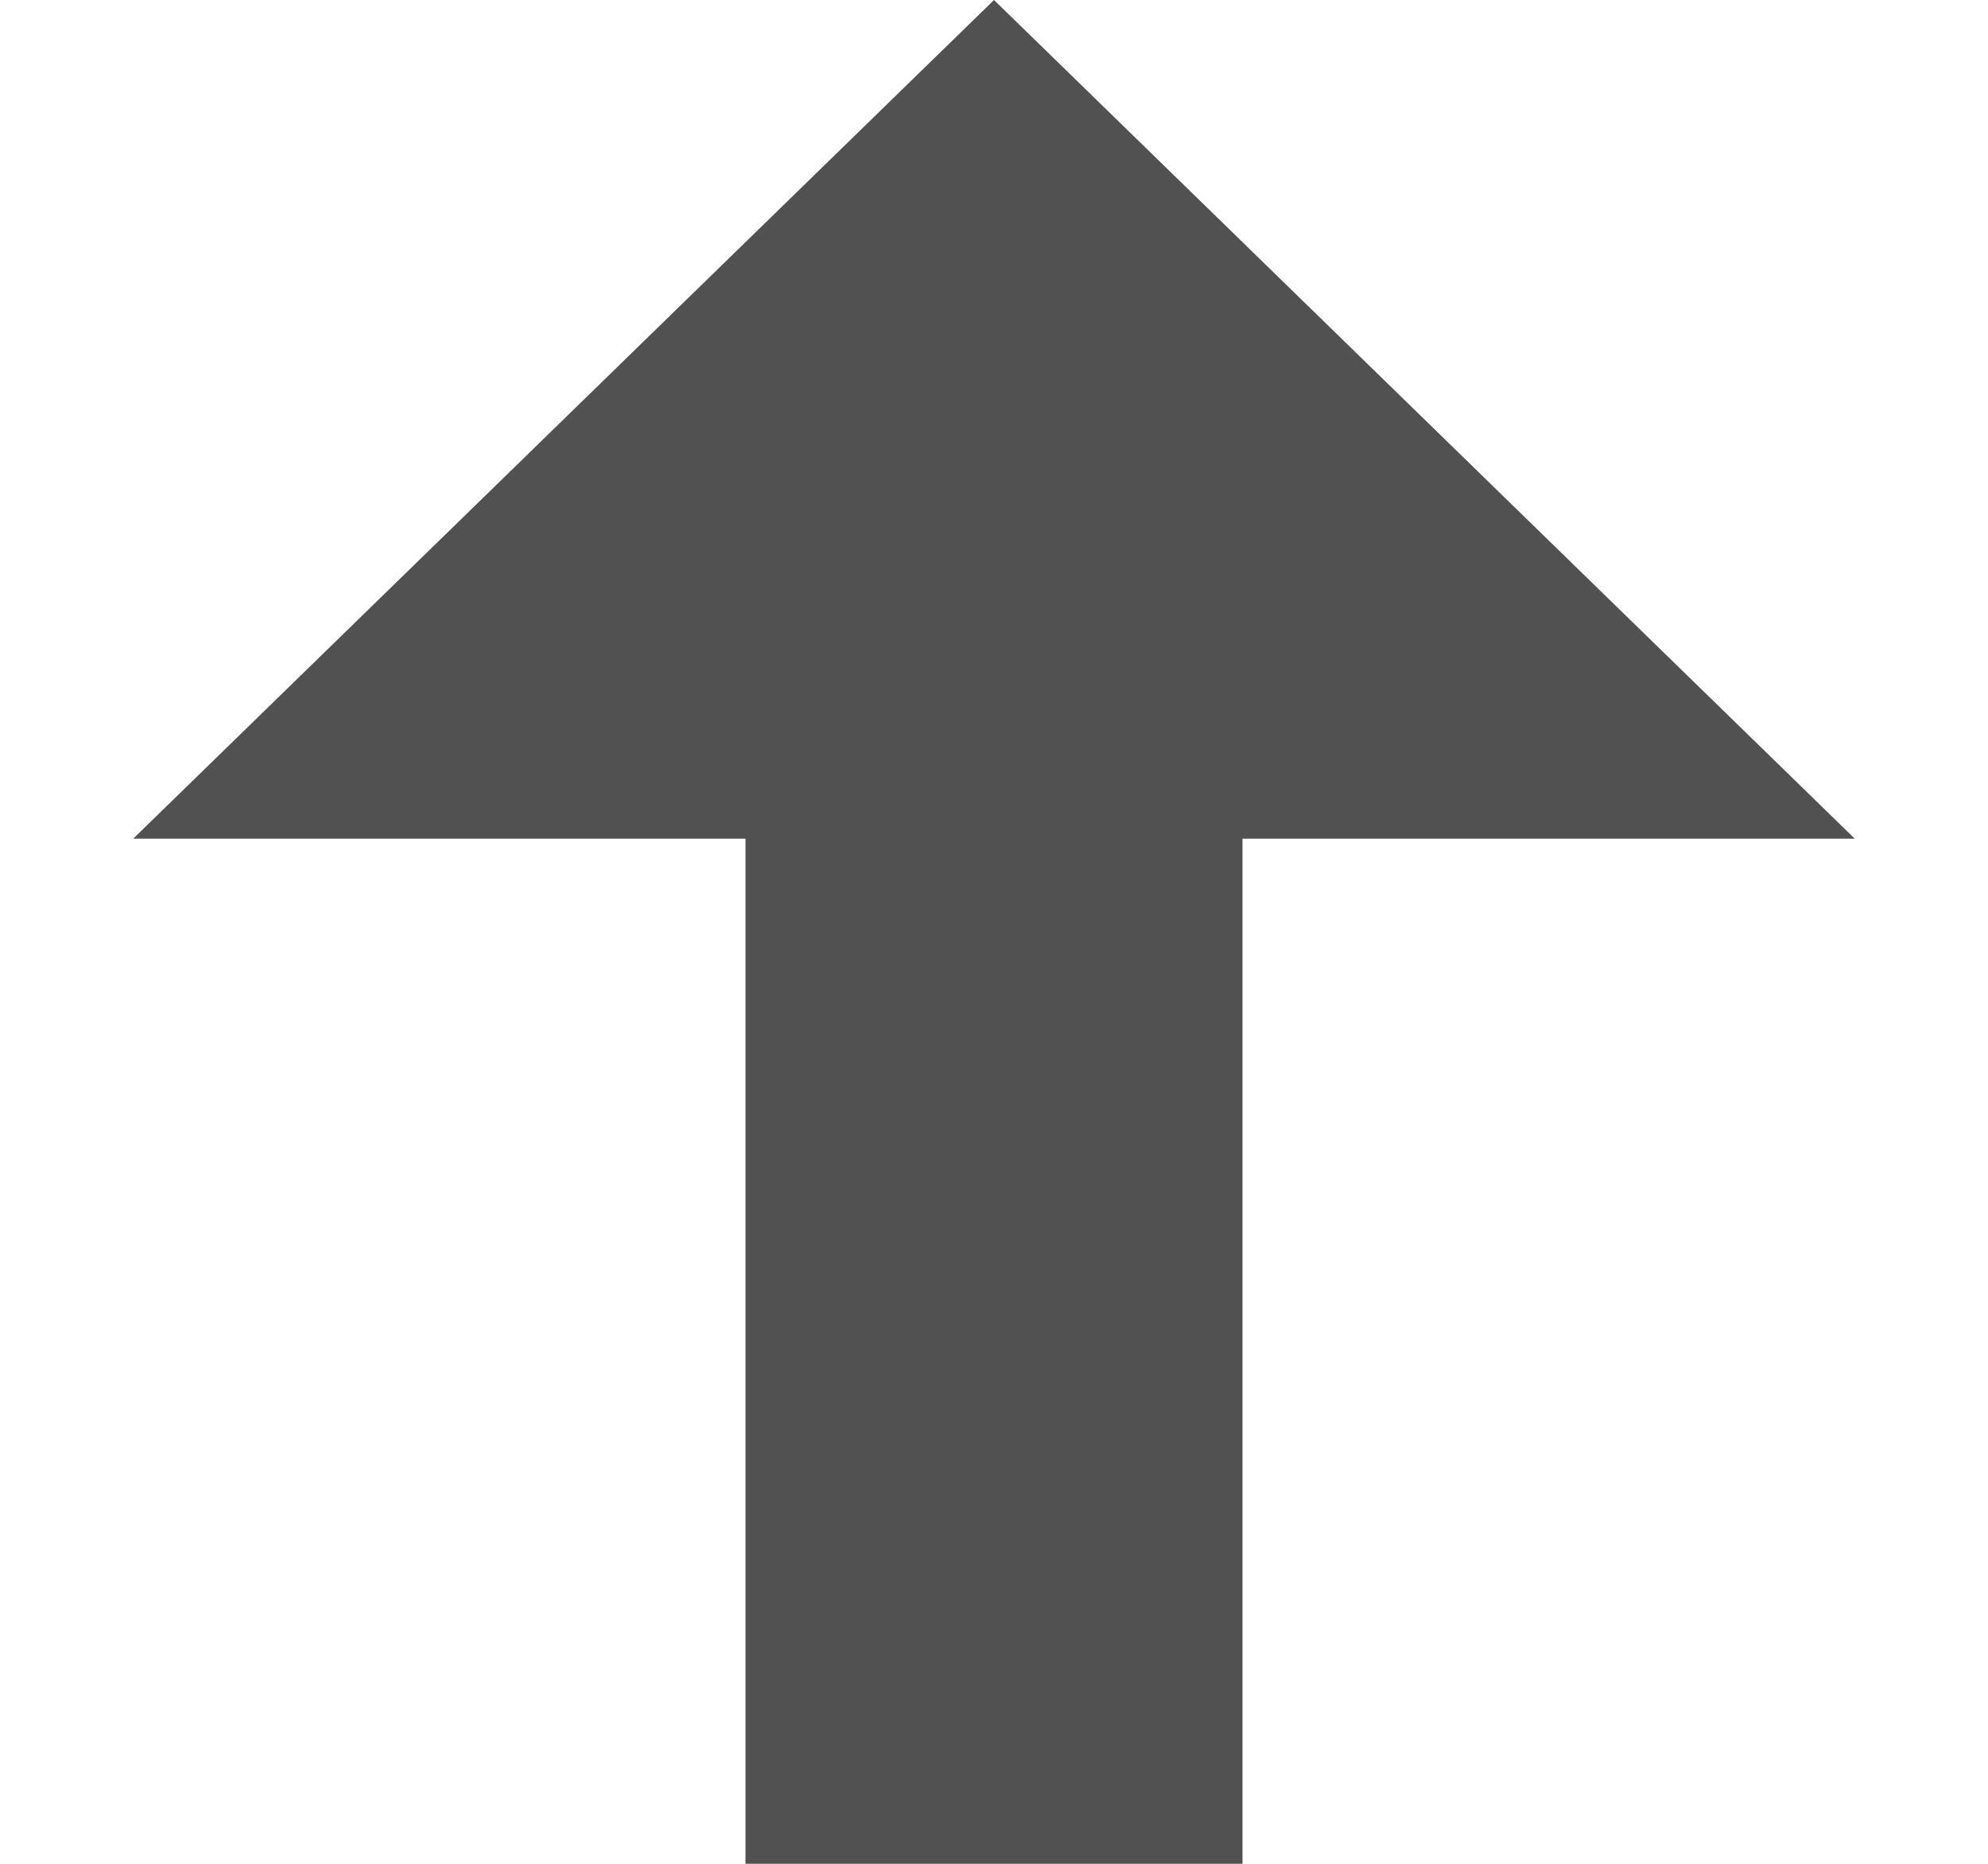
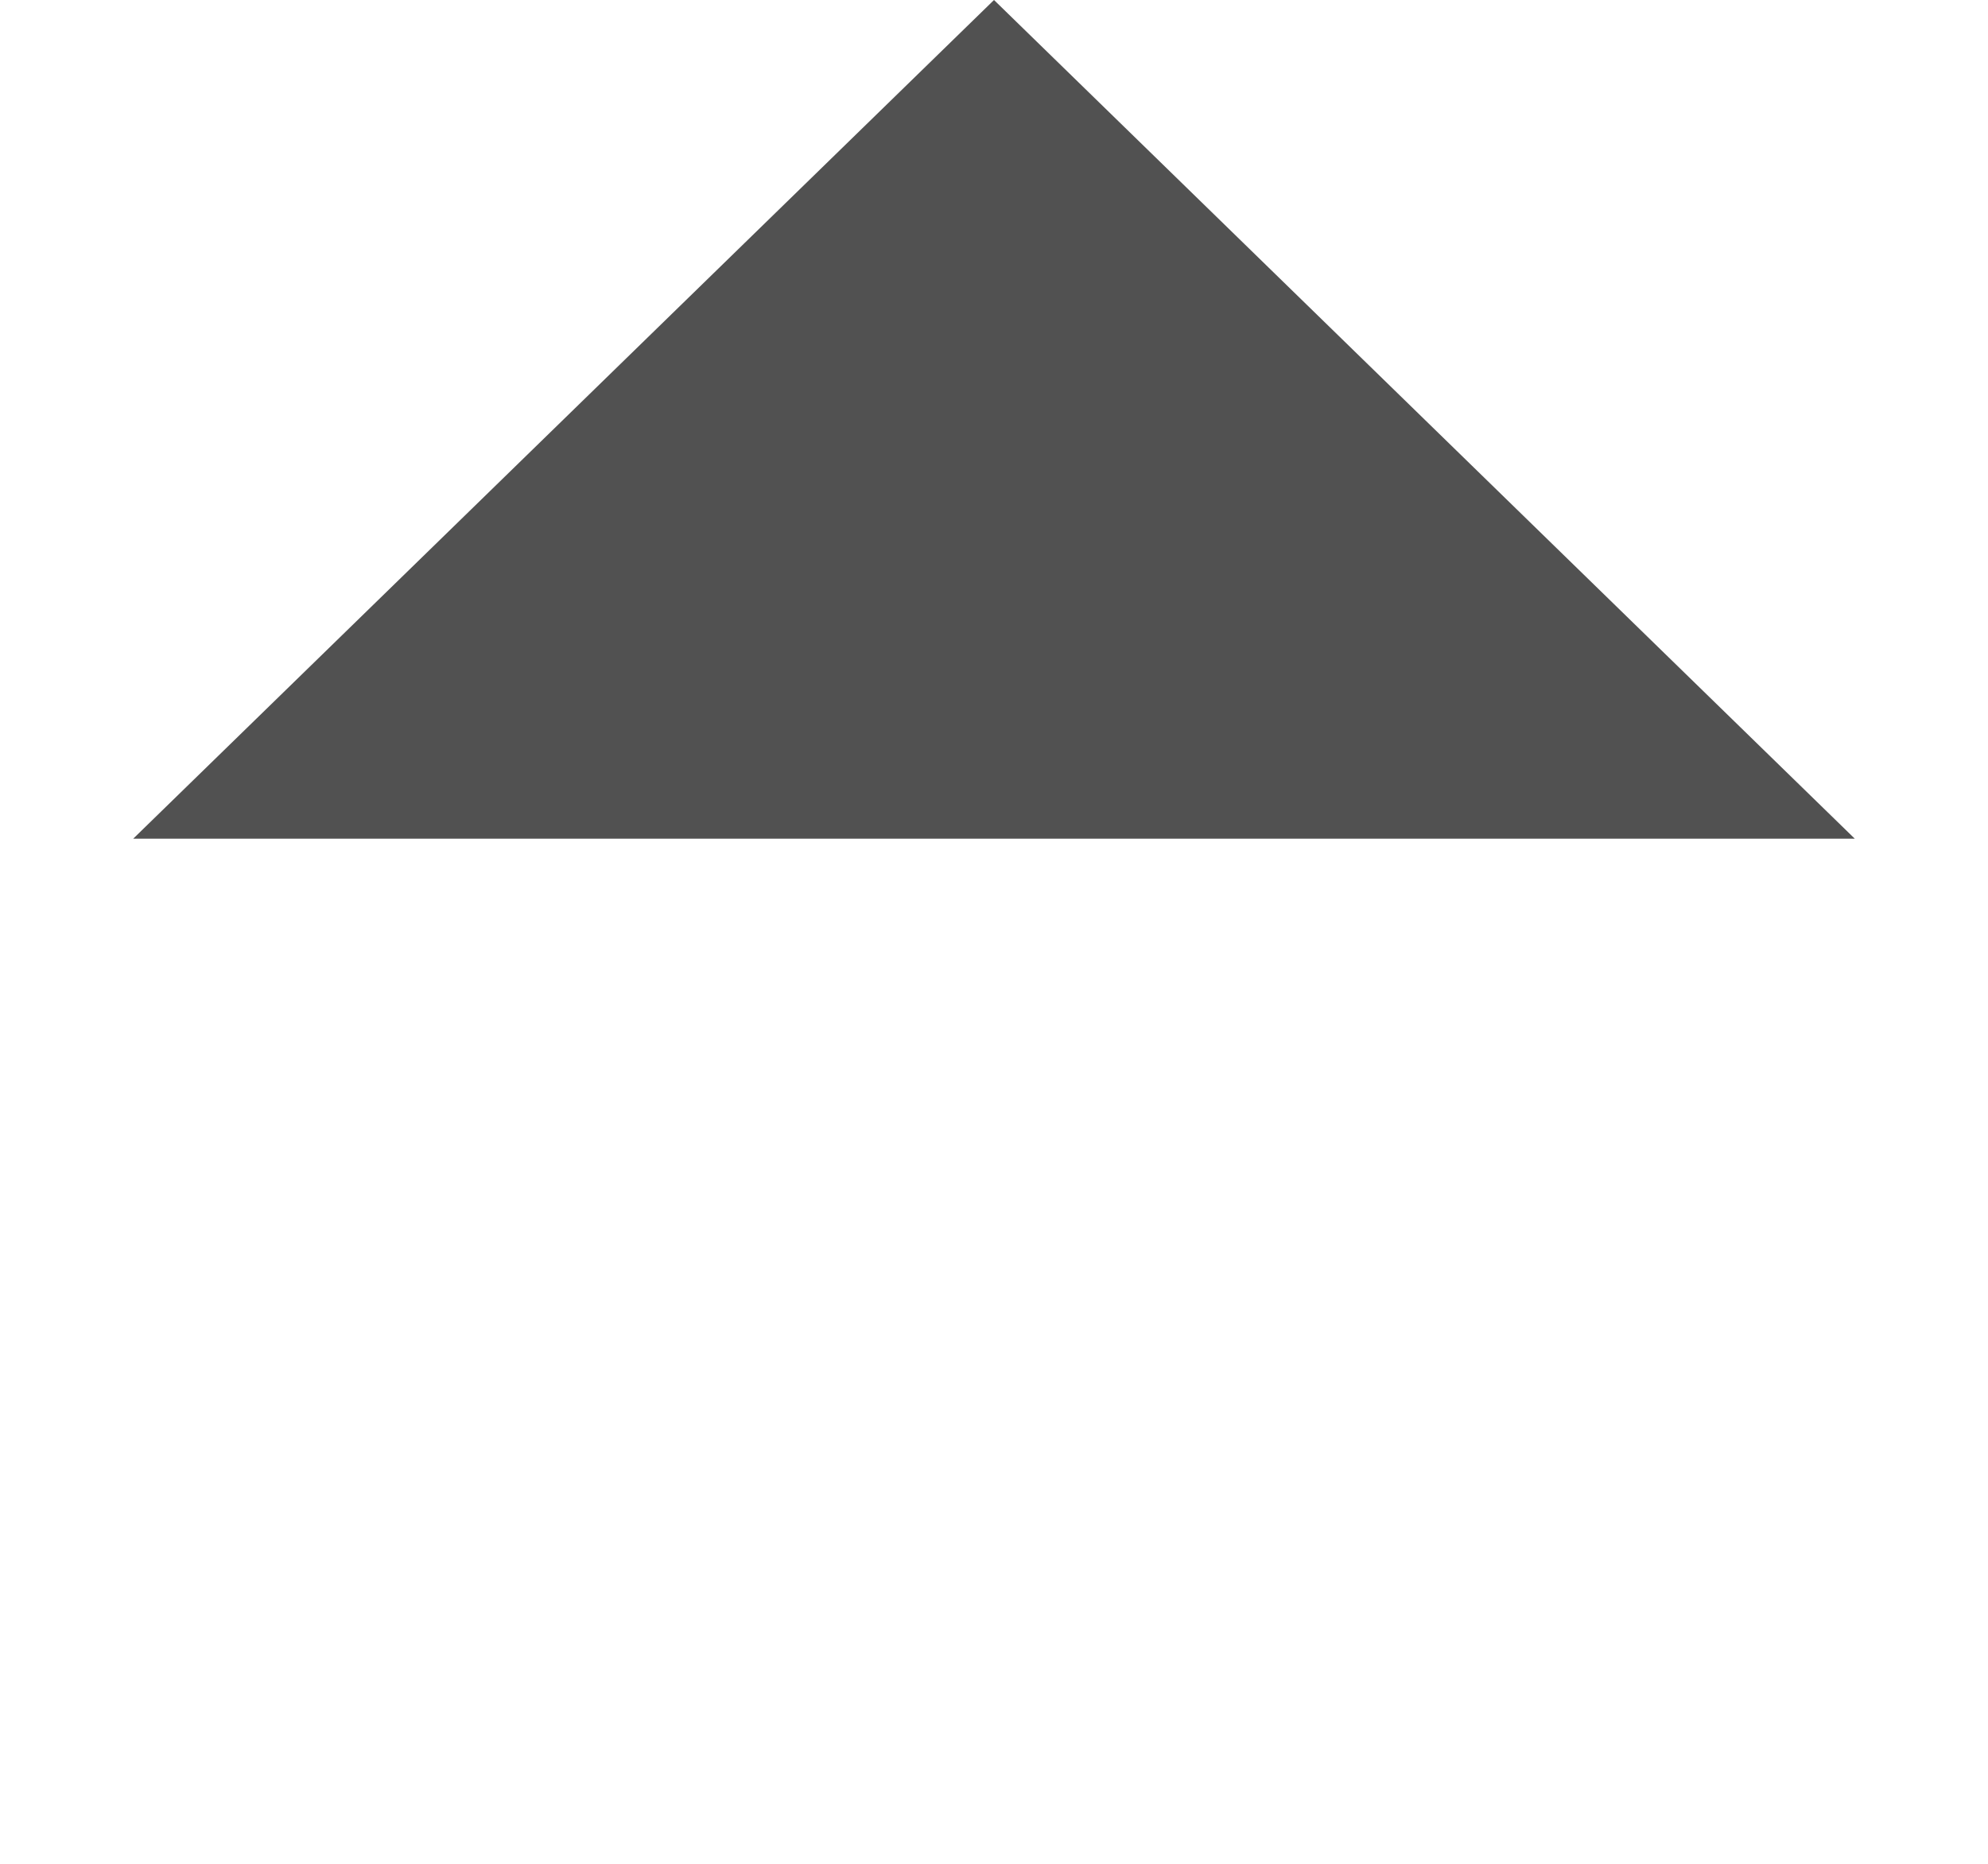
<svg xmlns="http://www.w3.org/2000/svg" width="16" height="15" viewBox="0 0 16 15" fill="none">
  <path d="M8 0L14.928 6.75H1.072L8 0Z" fill="#515151" />
-   <rect x="6" y="3" width="4" height="12" fill="#515151" />
</svg>